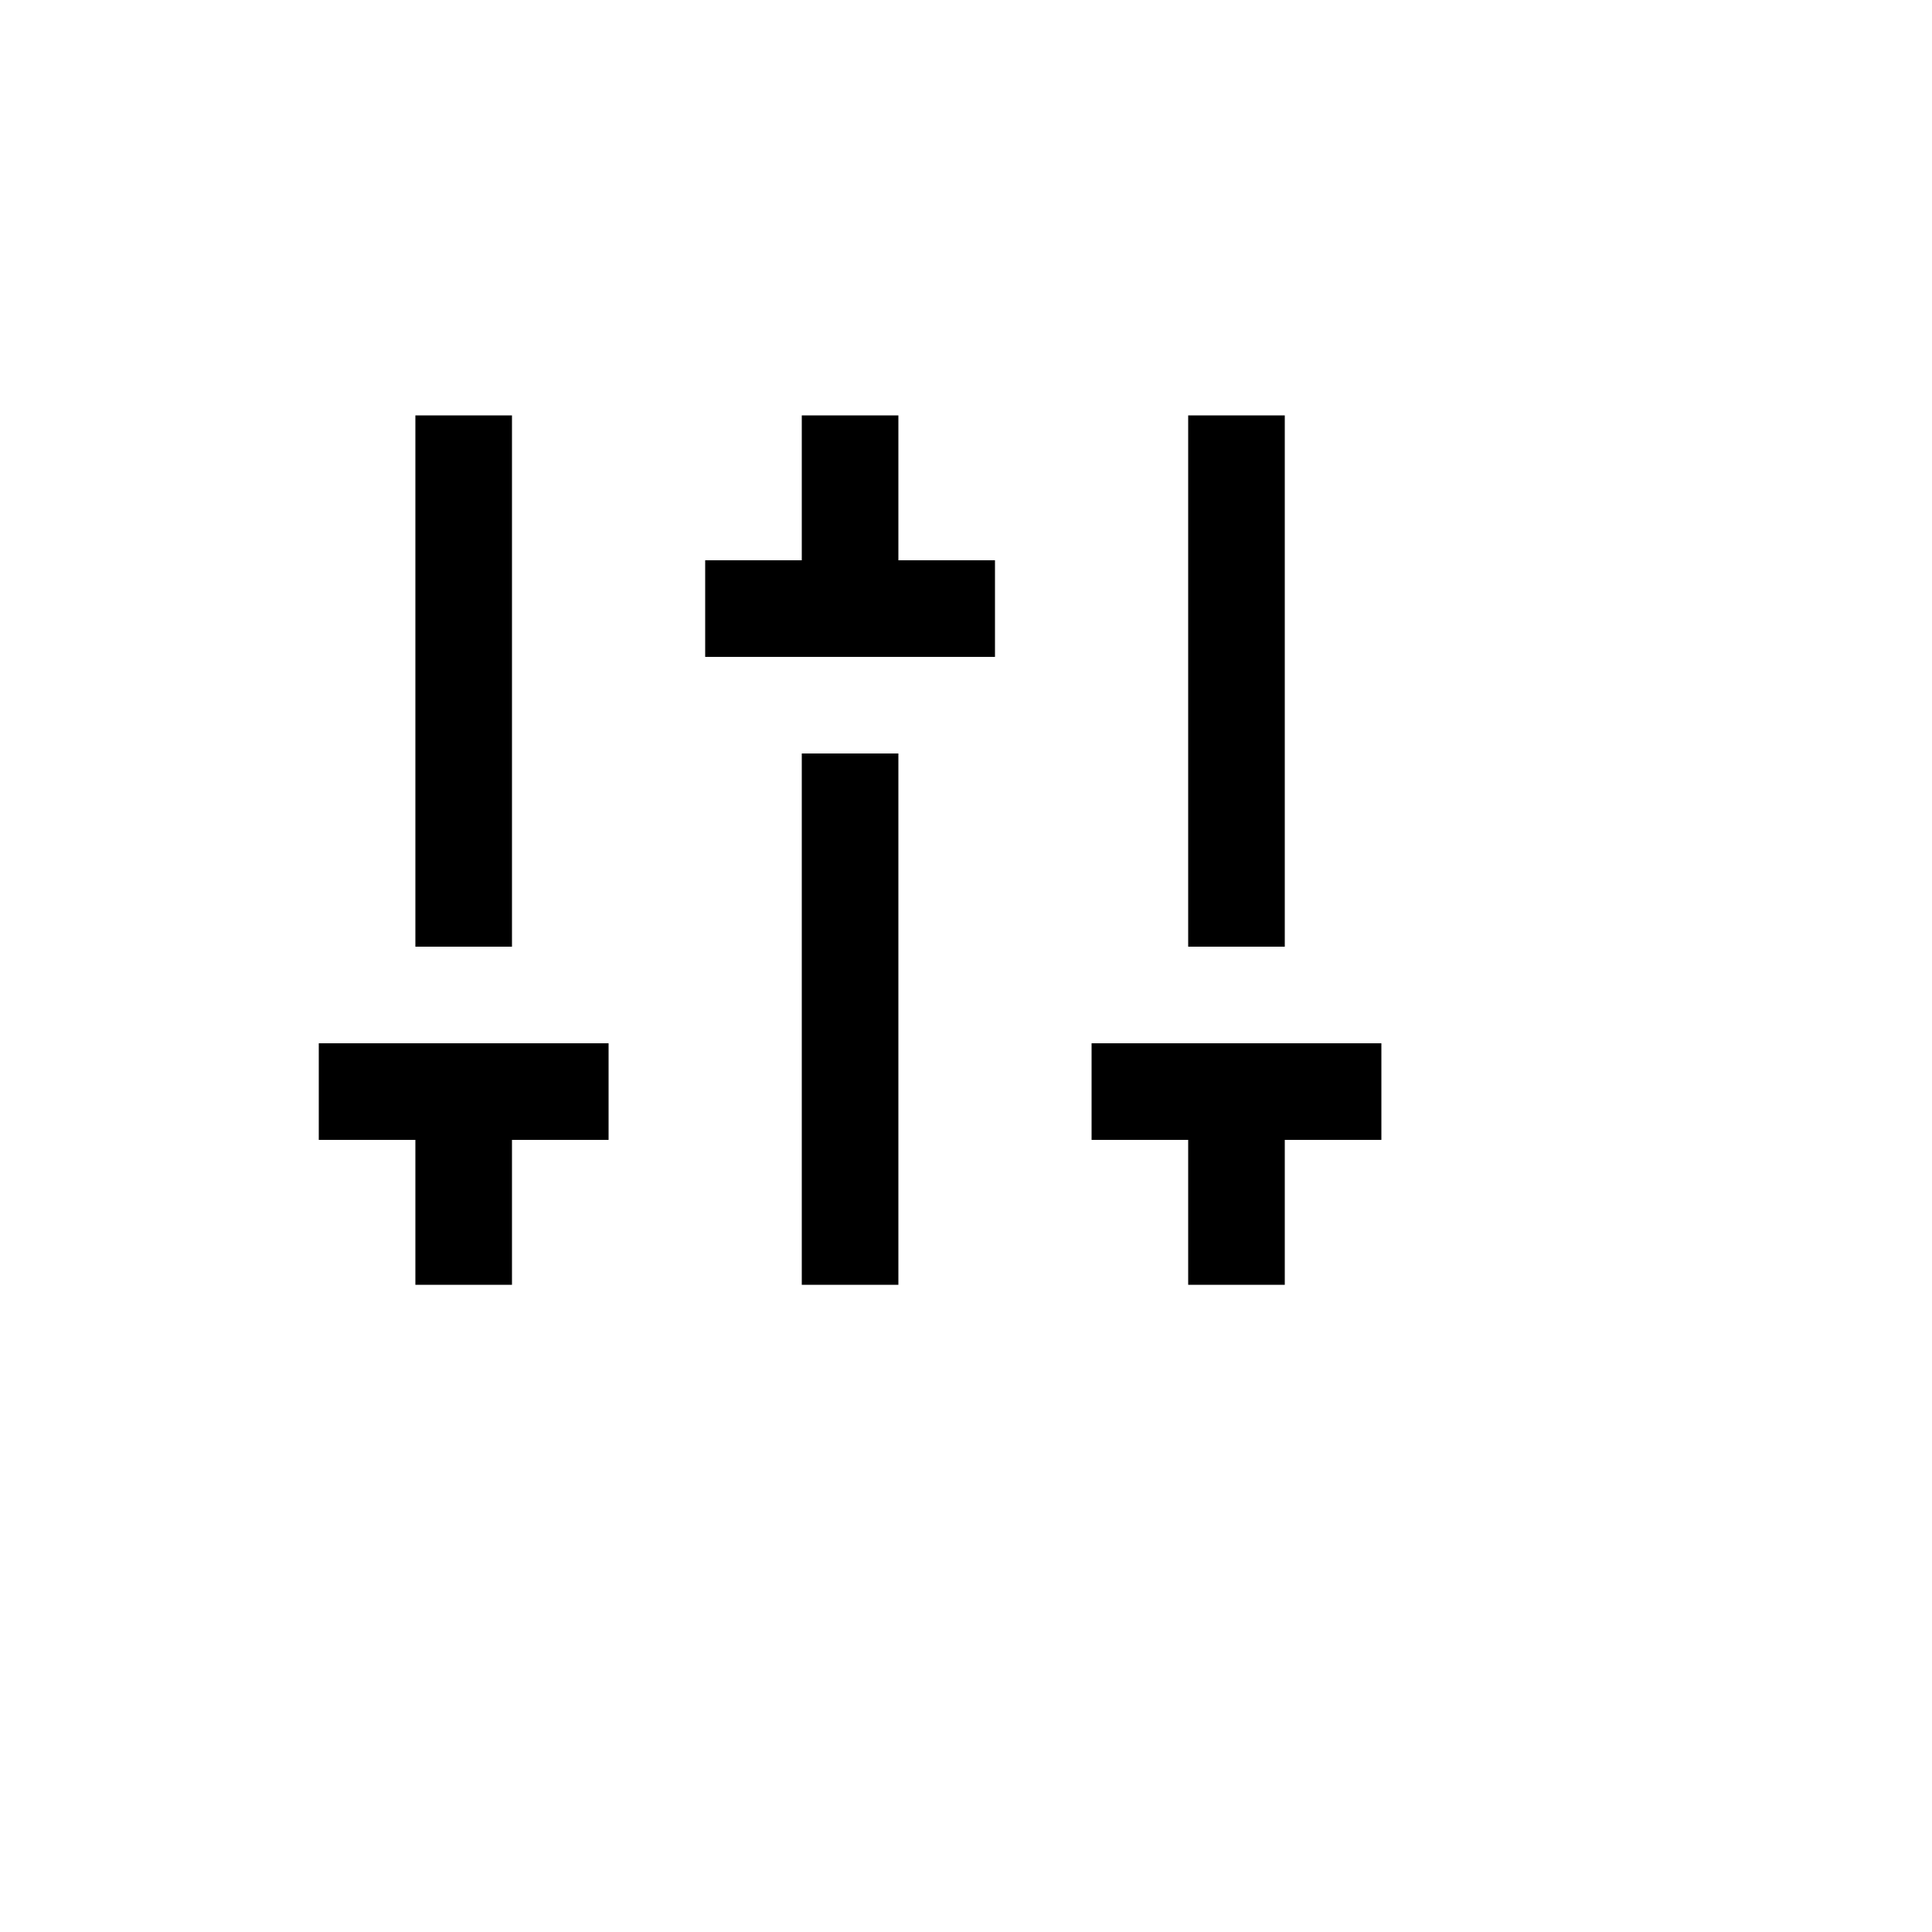
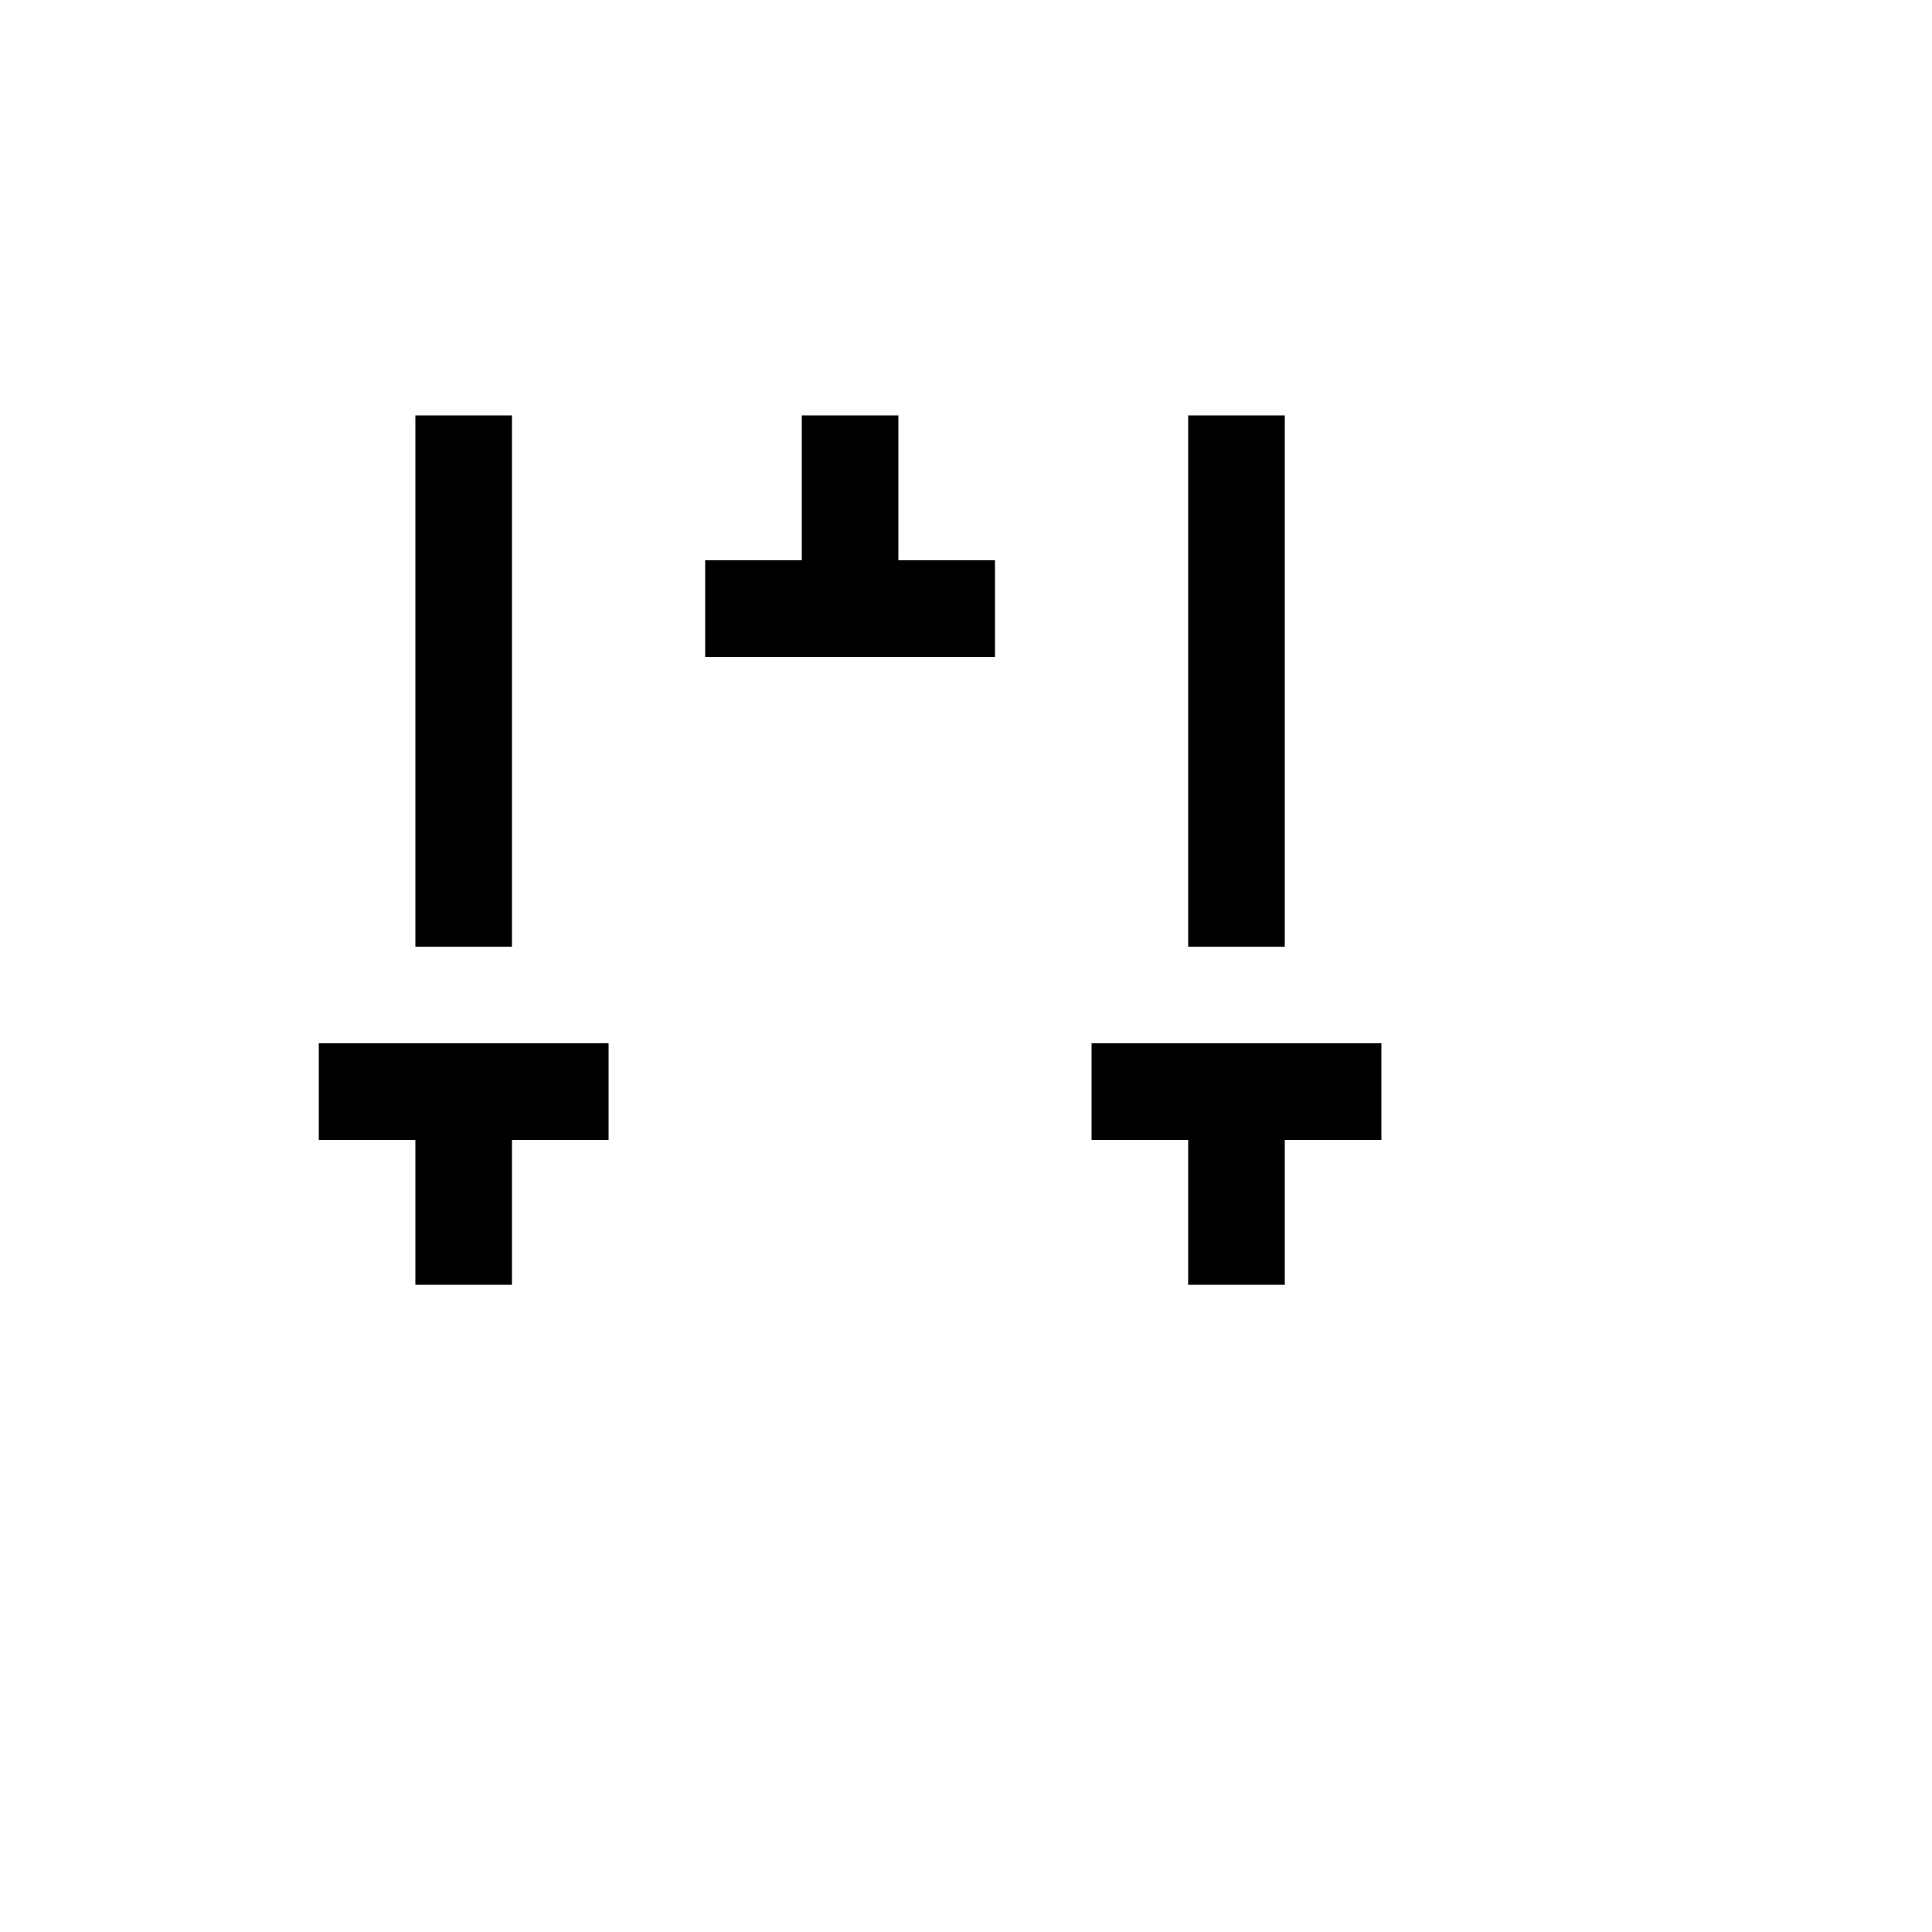
<svg xmlns="http://www.w3.org/2000/svg" version="1.1" width="100%" height="100%" id="svgWorkerArea" viewBox="-25 -25 625 625" style="background: white;">
  <defs id="defsdoc">
    <pattern id="patternBool" x="0" y="0" width="10" height="10" patternUnits="userSpaceOnUse" patternTransform="rotate(35)">
      <circle cx="5" cy="5" r="4" style="stroke: none;fill: #ff000070;" />
    </pattern>
  </defs>
  <g id="fileImp-427331871" class="cosito">
-     <path id="pathImp-401016706" fill="none" class="grouped" d="M62.5 62.5C62.5 62.5 437.5 62.5 437.5 62.5 437.5 62.5 437.5 437.5 437.5 437.5 437.5 437.5 62.5 437.5 62.5 437.5 62.5 437.5 62.5 62.5 62.5 62.5" />
-     <path id="pathImp-518936705" class="grouped" d="M390.625 343.75C390.625 343.75 390.625 390.625 390.625 390.625 390.625 390.625 359.375 390.625 359.375 390.625 359.375 390.625 359.375 343.75 359.375 343.75 359.375 343.75 328.125 343.75 328.125 343.75 328.125 343.75 328.125 312.5 328.125 312.5 328.125 312.5 421.875 312.5 421.875 312.5 421.875 312.5 421.875 343.75 421.875 343.75 421.875 343.75 390.625 343.75 390.625 343.75 390.625 343.75 390.625 343.75 390.625 343.75M140.625 343.75C140.625 343.75 140.625 390.625 140.625 390.625 140.625 390.625 109.375 390.625 109.375 390.625 109.375 390.625 109.375 343.75 109.375 343.75 109.375 343.75 78.125 343.75 78.125 343.75 78.125 343.75 78.125 312.5 78.125 312.5 78.125 312.5 171.875 312.5 171.875 312.5 171.875 312.5 171.875 343.75 171.875 343.75 171.875 343.75 140.625 343.75 140.625 343.75 140.625 343.75 140.625 343.75 140.625 343.75M234.375 156.25C234.375 156.25 234.375 109.375 234.375 109.375 234.375 109.375 265.625 109.375 265.625 109.375 265.625 109.375 265.625 156.25 265.625 156.25 265.625 156.25 296.875 156.25 296.875 156.25 296.875 156.25 296.875 187.5 296.875 187.5 296.875 187.5 203.125 187.5 203.125 187.5 203.125 187.5 203.125 156.25 203.125 156.25 203.125 156.25 234.375 156.25 234.375 156.25 234.375 156.25 234.375 156.25 234.375 156.25M234.375 218.75C234.375 218.75 265.625 218.75 265.625 218.75 265.625 218.75 265.625 390.625 265.625 390.625 265.625 390.625 234.375 390.625 234.375 390.625 234.375 390.625 234.375 218.75 234.375 218.75 234.375 218.75 234.375 218.75 234.375 218.75M109.375 281.25C109.375 281.25 109.375 109.375 109.375 109.375 109.375 109.375 140.625 109.375 140.625 109.375 140.625 109.375 140.625 281.25 140.625 281.25 140.625 281.25 109.375 281.25 109.375 281.25 109.375 281.25 109.375 281.25 109.375 281.25M359.375 281.25C359.375 281.25 359.375 109.375 359.375 109.375 359.375 109.375 390.625 109.375 390.625 109.375 390.625 109.375 390.625 281.25 390.625 281.25 390.625 281.25 359.375 281.25 359.375 281.25 359.375 281.25 359.375 281.25 359.375 281.25" />
+     <path id="pathImp-518936705" class="grouped" d="M390.625 343.75C390.625 343.75 390.625 390.625 390.625 390.625 390.625 390.625 359.375 390.625 359.375 390.625 359.375 390.625 359.375 343.75 359.375 343.75 359.375 343.75 328.125 343.75 328.125 343.75 328.125 343.75 328.125 312.5 328.125 312.5 328.125 312.5 421.875 312.5 421.875 312.5 421.875 312.5 421.875 343.75 421.875 343.75 421.875 343.75 390.625 343.75 390.625 343.75 390.625 343.75 390.625 343.75 390.625 343.75M140.625 343.75C140.625 343.75 140.625 390.625 140.625 390.625 140.625 390.625 109.375 390.625 109.375 390.625 109.375 390.625 109.375 343.75 109.375 343.75 109.375 343.75 78.125 343.75 78.125 343.75 78.125 343.75 78.125 312.5 78.125 312.5 78.125 312.5 171.875 312.5 171.875 312.5 171.875 312.5 171.875 343.75 171.875 343.75 171.875 343.75 140.625 343.75 140.625 343.75 140.625 343.75 140.625 343.75 140.625 343.75M234.375 156.25C234.375 156.25 234.375 109.375 234.375 109.375 234.375 109.375 265.625 109.375 265.625 109.375 265.625 109.375 265.625 156.25 265.625 156.25 265.625 156.25 296.875 156.25 296.875 156.25 296.875 156.25 296.875 187.5 296.875 187.5 296.875 187.5 203.125 187.5 203.125 187.5 203.125 187.5 203.125 156.25 203.125 156.25 203.125 156.25 234.375 156.25 234.375 156.25 234.375 156.25 234.375 156.25 234.375 156.25M234.375 218.75M109.375 281.25C109.375 281.25 109.375 109.375 109.375 109.375 109.375 109.375 140.625 109.375 140.625 109.375 140.625 109.375 140.625 281.25 140.625 281.25 140.625 281.25 109.375 281.25 109.375 281.25 109.375 281.25 109.375 281.25 109.375 281.25M359.375 281.25C359.375 281.25 359.375 109.375 359.375 109.375 359.375 109.375 390.625 109.375 390.625 109.375 390.625 109.375 390.625 281.25 390.625 281.25 390.625 281.25 359.375 281.25 359.375 281.25 359.375 281.25 359.375 281.25 359.375 281.25" />
  </g>
</svg>